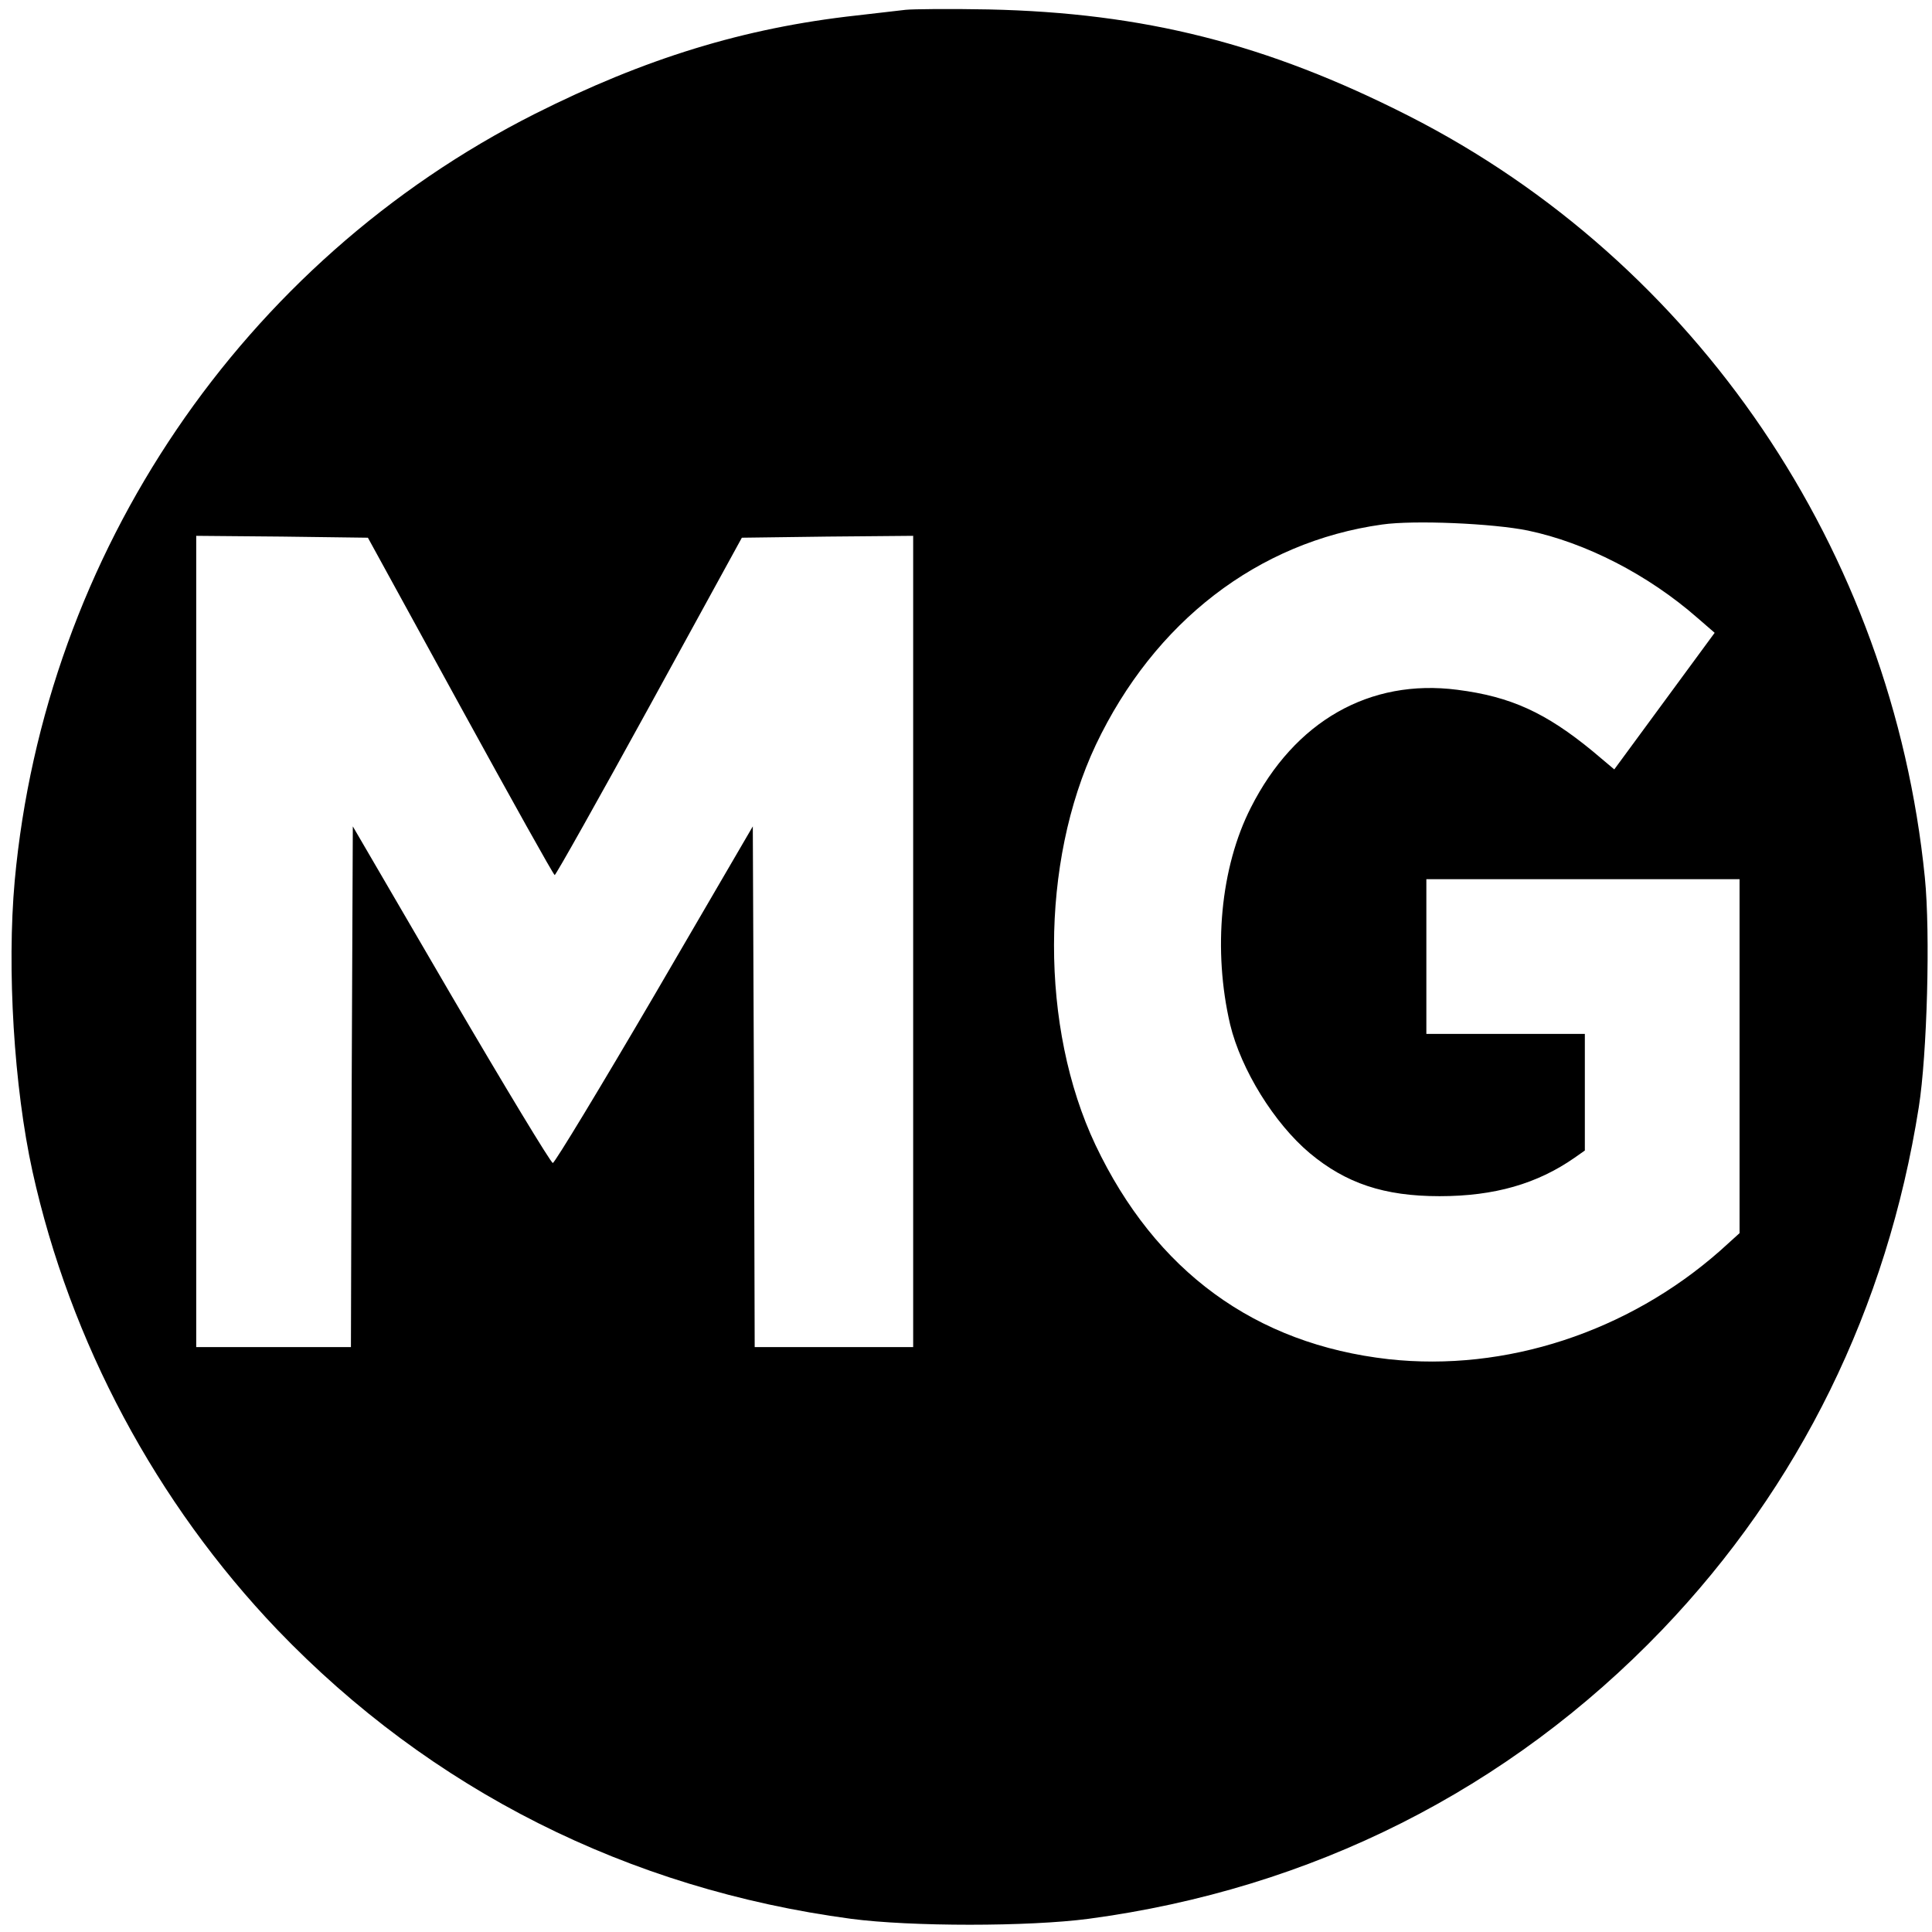
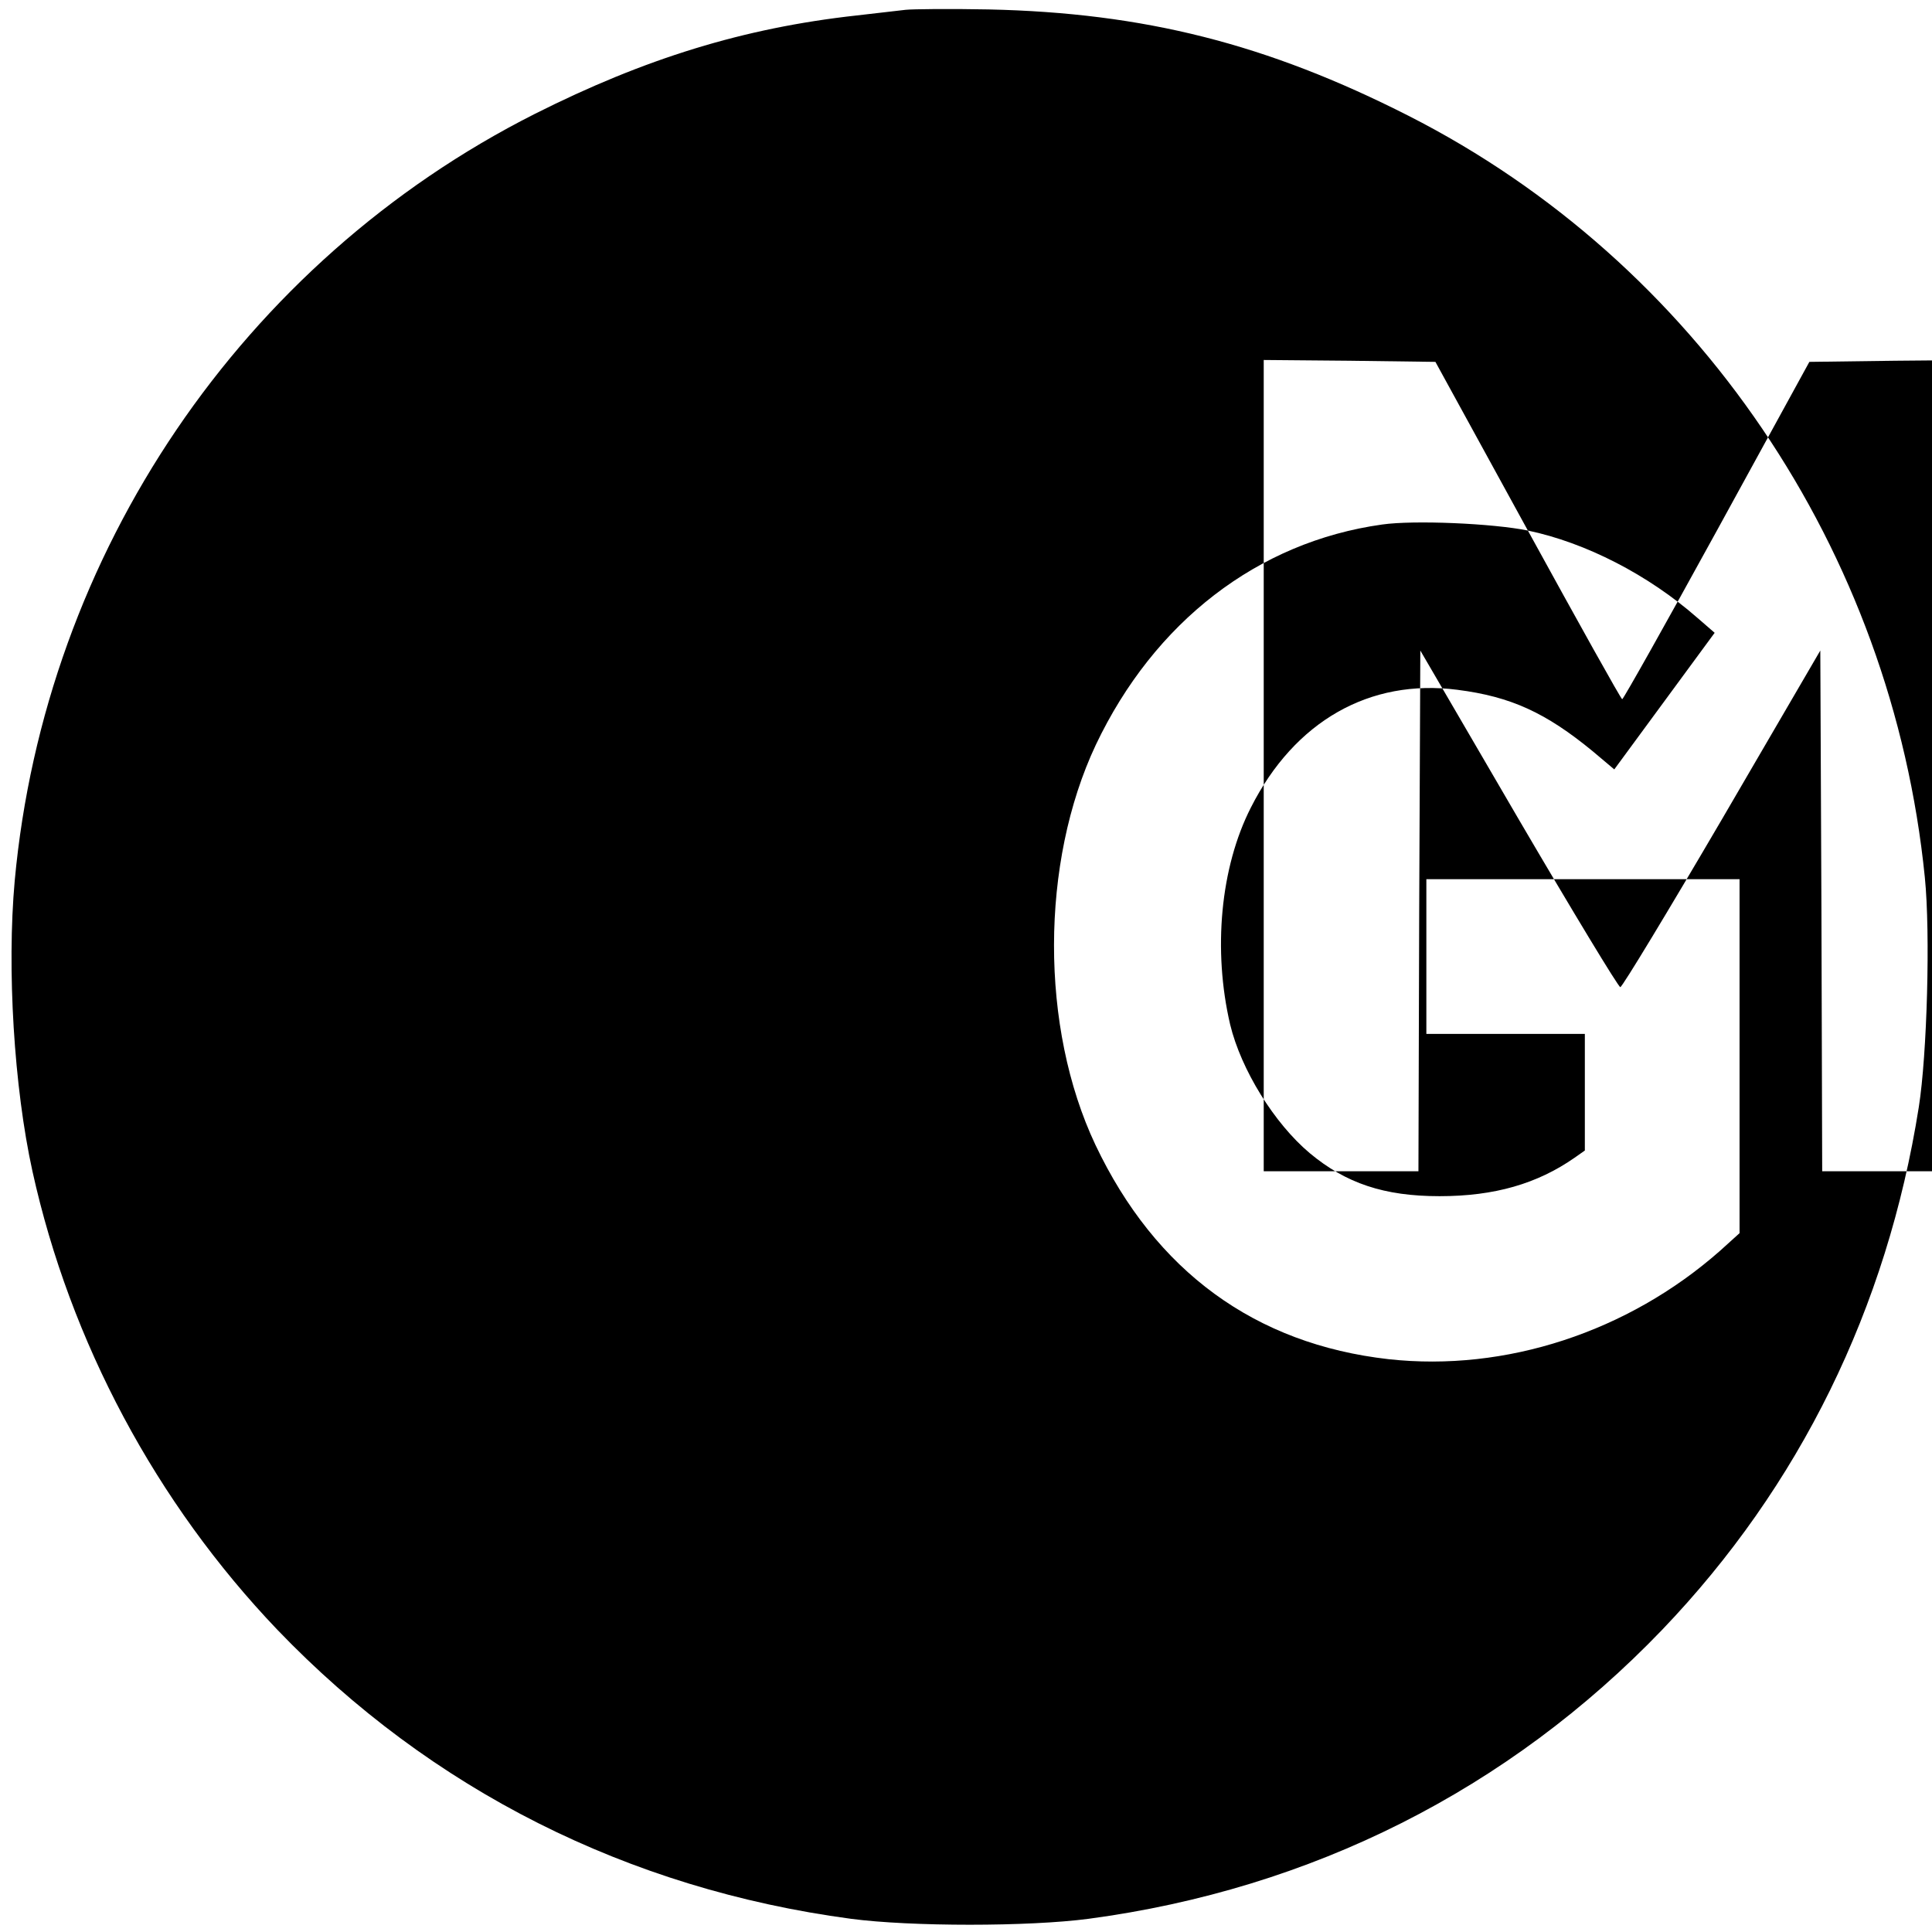
<svg xmlns="http://www.w3.org/2000/svg" version="1.0" width="512pt" height="512pt" viewBox="0 0 512 512" preserveAspectRatio="xMidYMid meet">
  <g transform="translate(0,512) scale(0.1,-0.1)" fill="#000000" stroke="none">
-     <path d="M2400 5094 c-19 -2 -78 -9 -130 -15 -299 -33 -561 -114 -853 -261 -774 -391 -1298 -1163 -1378 -2032 -21 -233 -2 -547 47 -770 100 -453 328 -879 649 -1215 407 -424 929 -687 1520 -766 159 -21 471 -21 630 0 591 79 1113 342 1520 766 364 380 596 852 680 1385 22 139 31 461 16 609 -87 866 -605 1630 -1368 2018 -376 191 -701 273 -1113 282 -102 2 -201 1 -220 -1z m1649 -1380 c153 -32 319 -117 450 -232 l45 -39 -133 -181 -133 -181 -57 48 c-124 102 -217 145 -359 163 -232 30 -431 -83 -547 -312 -81 -159 -101 -378 -55 -575 29 -120 117 -262 211 -341 96 -80 197 -114 344 -114 146 0 259 33 358 102 l27 19 0 155 0 154 -210 0 -210 0 0 205 0 205 415 0 415 0 0 -469 0 -469 -52 -47 c-244 -215 -568 -321 -878 -287 -354 40 -618 233 -777 568 -147 311 -146 748 1 1060 155 326 429 538 759 584 84 12 293 3 386 -16z m-2829 -466 c135 -246 247 -447 250 -447 3 0 116 201 251 447 l245 447 227 3 227 2 0 -1075 0 -1075 -210 0 -210 0 -2 690 -3 690 -260 -446 c-144 -246 -265 -446 -270 -446 -5 0 -126 200 -270 446 l-260 446 -3 -690 -2 -690 -205 0 -205 0 0 1075 0 1075 227 -2 228 -3 245 -447z" />
+     <path d="M2400 5094 c-19 -2 -78 -9 -130 -15 -299 -33 -561 -114 -853 -261 -774 -391 -1298 -1163 -1378 -2032 -21 -233 -2 -547 47 -770 100 -453 328 -879 649 -1215 407 -424 929 -687 1520 -766 159 -21 471 -21 630 0 591 79 1113 342 1520 766 364 380 596 852 680 1385 22 139 31 461 16 609 -87 866 -605 1630 -1368 2018 -376 191 -701 273 -1113 282 -102 2 -201 1 -220 -1z m1649 -1380 c153 -32 319 -117 450 -232 l45 -39 -133 -181 -133 -181 -57 48 c-124 102 -217 145 -359 163 -232 30 -431 -83 -547 -312 -81 -159 -101 -378 -55 -575 29 -120 117 -262 211 -341 96 -80 197 -114 344 -114 146 0 259 33 358 102 l27 19 0 155 0 154 -210 0 -210 0 0 205 0 205 415 0 415 0 0 -469 0 -469 -52 -47 c-244 -215 -568 -321 -878 -287 -354 40 -618 233 -777 568 -147 311 -146 748 1 1060 155 326 429 538 759 584 84 12 293 3 386 -16z c135 -246 247 -447 250 -447 3 0 116 201 251 447 l245 447 227 3 227 2 0 -1075 0 -1075 -210 0 -210 0 -2 690 -3 690 -260 -446 c-144 -246 -265 -446 -270 -446 -5 0 -126 200 -270 446 l-260 446 -3 -690 -2 -690 -205 0 -205 0 0 1075 0 1075 227 -2 228 -3 245 -447z" />
  </g>
</svg>